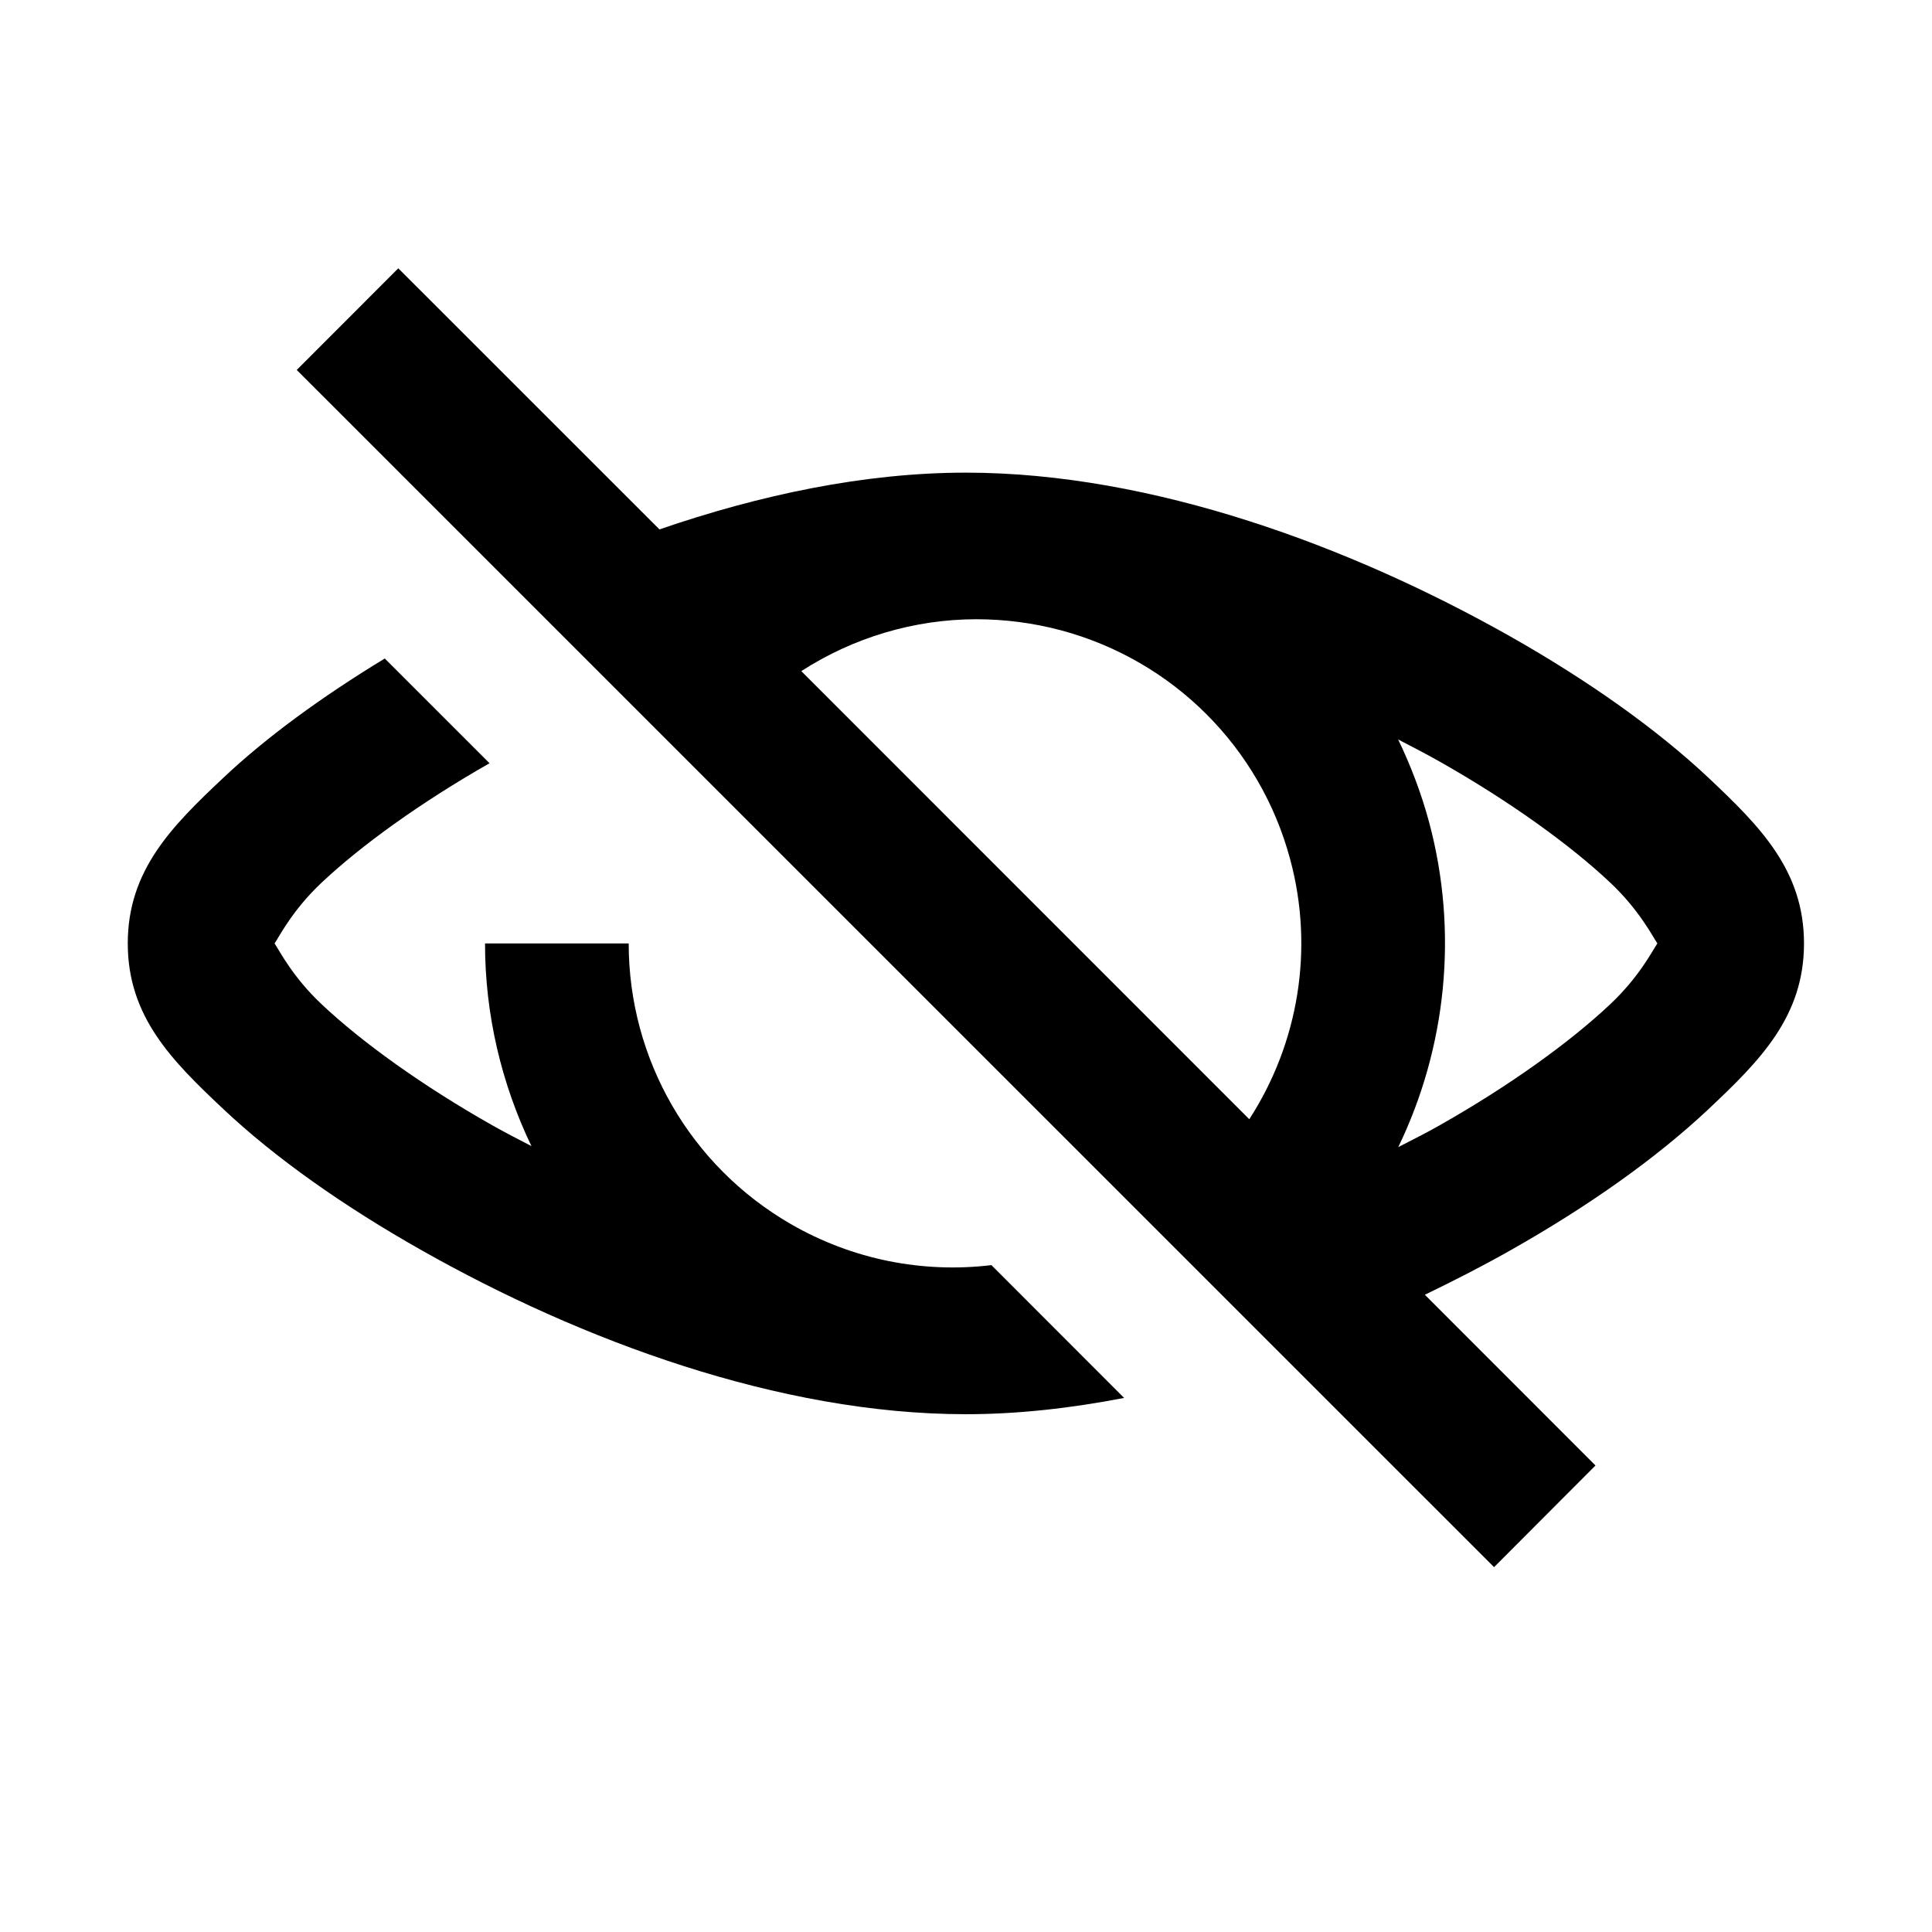
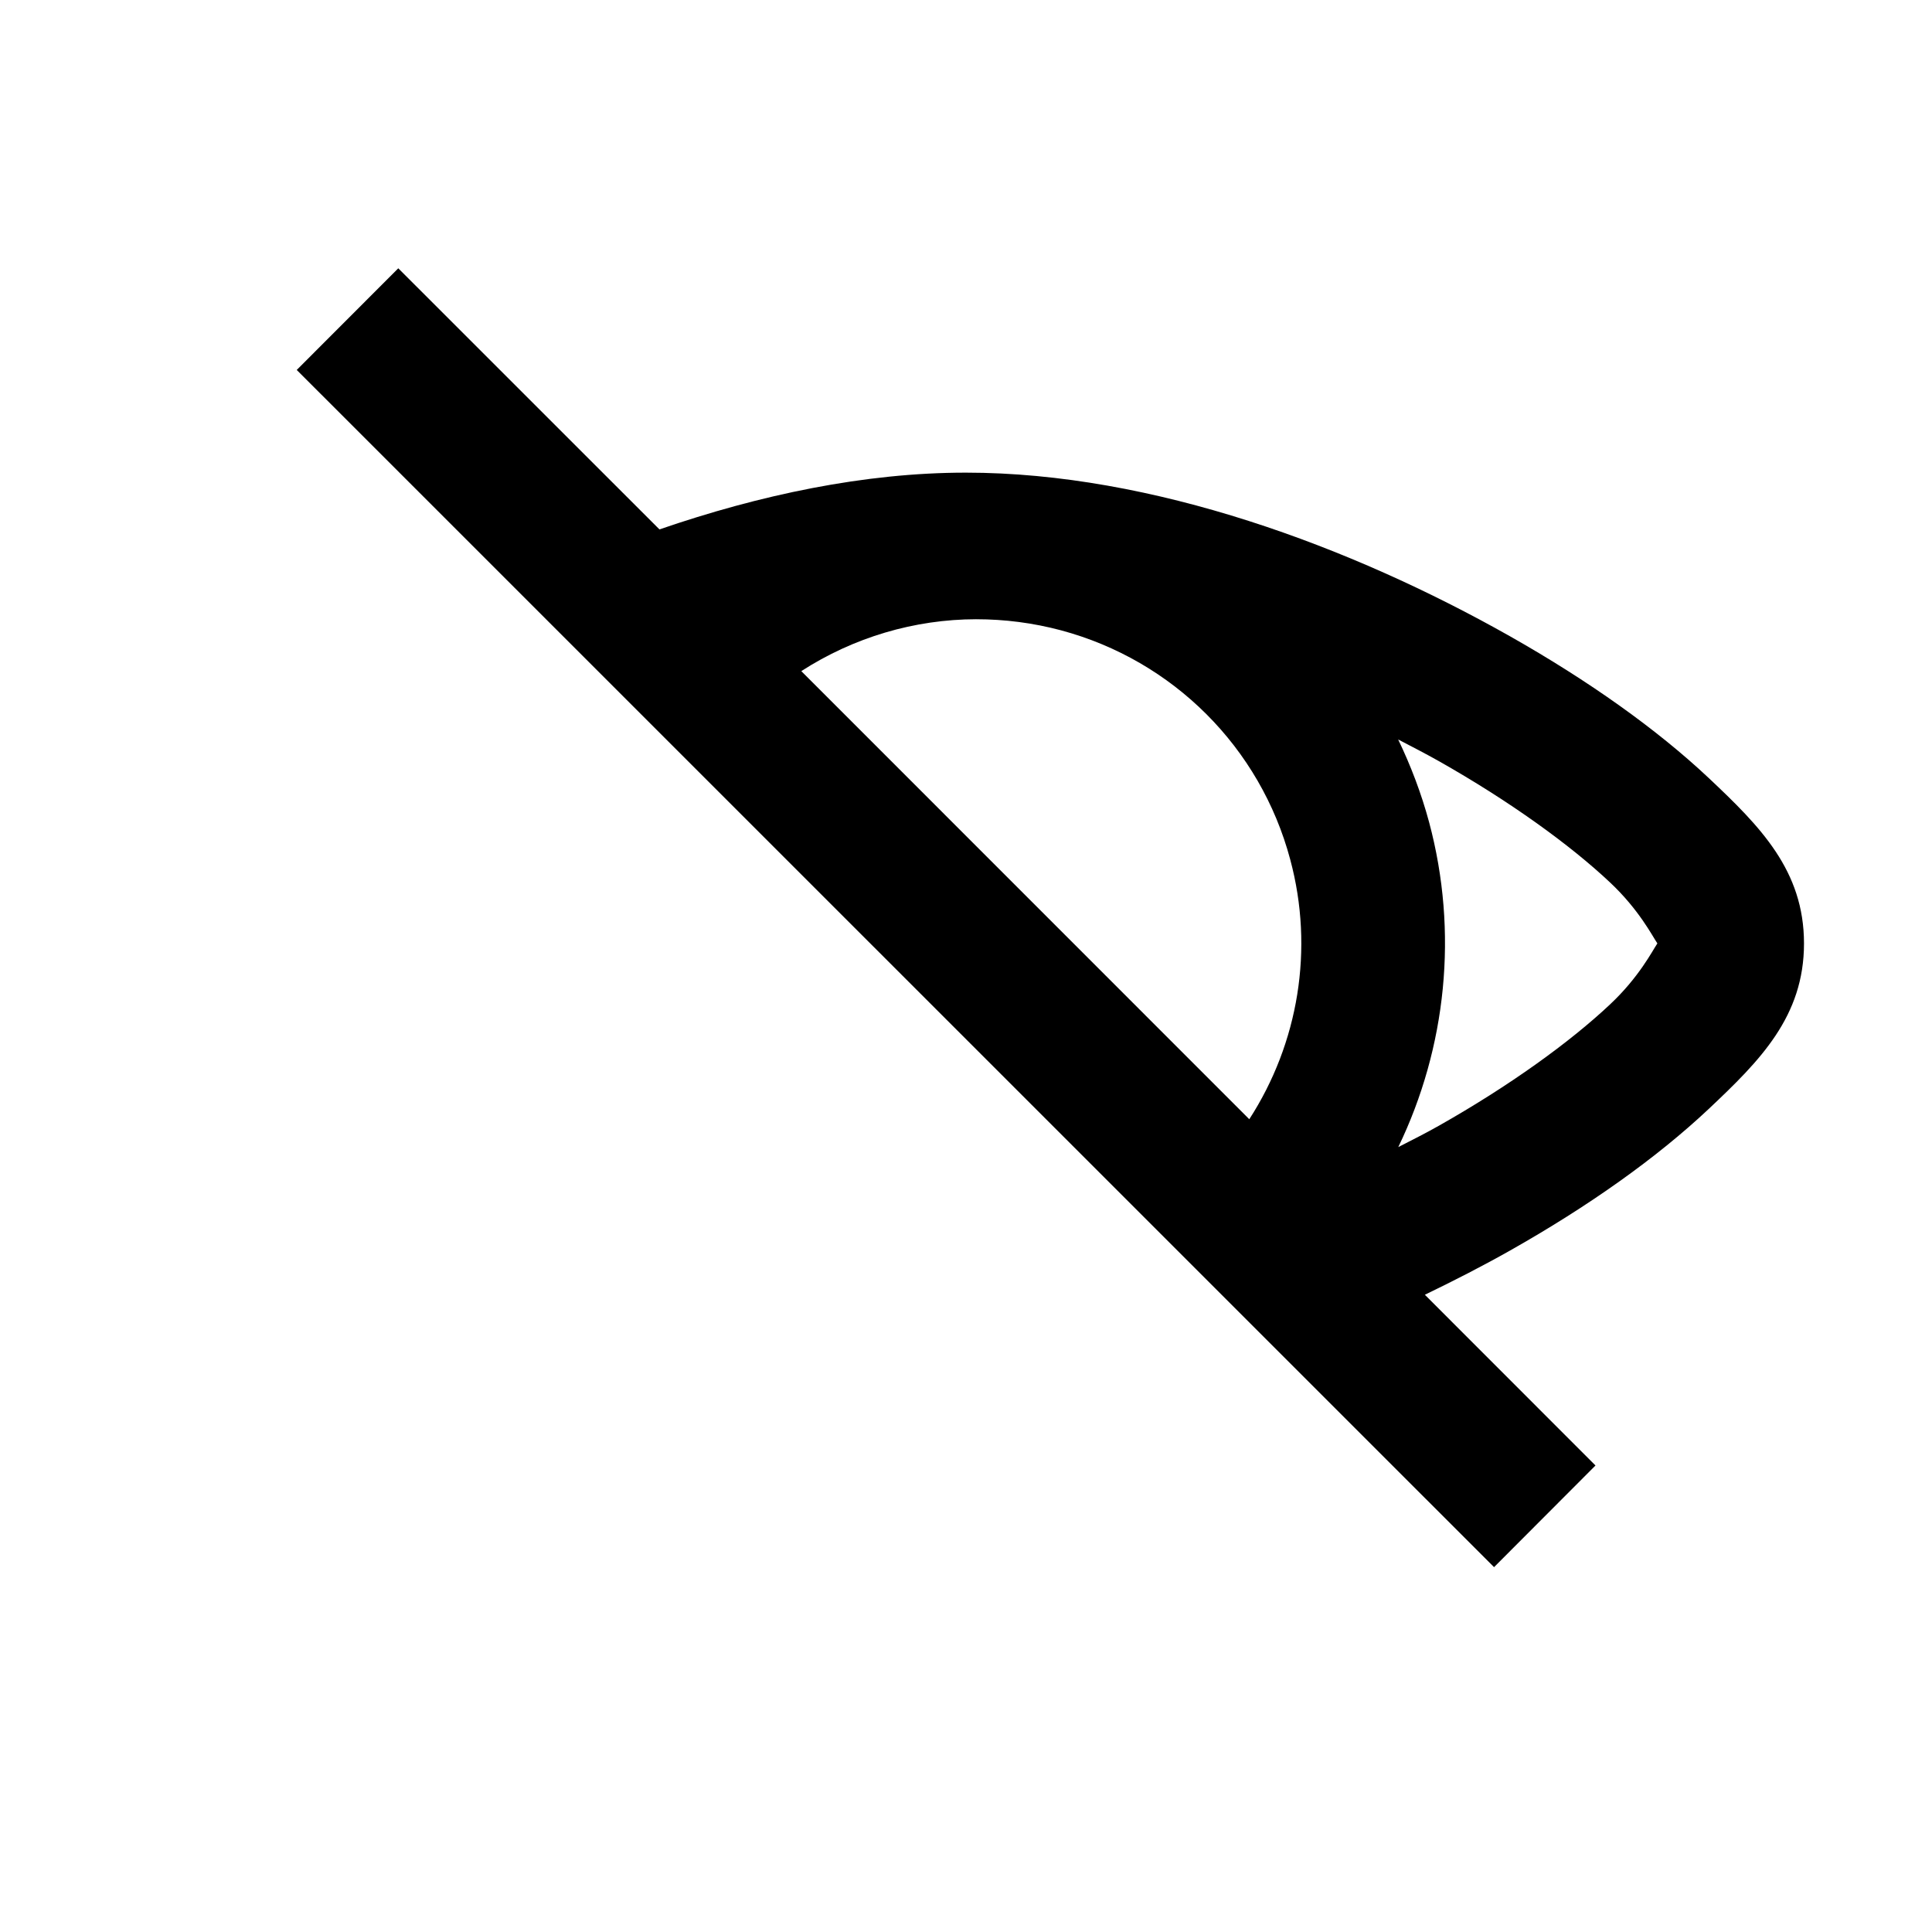
<svg xmlns="http://www.w3.org/2000/svg" fill="#000000" width="800px" height="800px" version="1.1" viewBox="144 144 512 512">
  <g>
-     <path d="m245.97 318.51c-16.699 10.145-31.371 20.848-42.801 31.629-13.699 12.891-25.309 24.523-25.309 43.875 0 19.363 11.609 31 25.309 43.883 13.676 12.891 31.84 25.746 52.77 37.551 41.84 23.645 94.492 43.332 144.03 43.332 13.855 0 27.898-1.605 41.93-4.316l-35.16-35.195c-18.137 2.188-36.793-1.426-53.152-10.875-26.625-15.359-42.977-43.648-42.977-74.379h-38.074c0 18.922 4.367 37.203 12.297 53.711-3.438-1.785-6.906-3.559-10.164-5.394-18.781-10.613-34.848-22.219-45.395-32.16-7.707-7.227-11.168-14.168-12.512-16.156 1.344-1.98 4.805-8.918 12.512-16.148 10.379-9.762 26.09-21.137 44.457-31.602z" />
    <path d="m514.53 339.97c3.644 1.891 7.32 3.789 10.789 5.742 18.773 10.613 34.812 22.211 45.367 32.152 7.695 7.234 11.195 14.176 12.535 16.148-1.34 1.988-4.836 8.93-12.535 16.156-10.559 9.941-26.59 21.551-45.367 32.16-3.438 1.953-7.113 3.789-10.758 5.66 12.742-26.383 15.977-56.941 8.168-86.094-2.051-7.613-4.848-14.957-8.199-21.926zm-111.79-31.863c7.496 0 15.02 0.957 22.453 2.938 29.68 7.965 52.801 31.047 60.73 60.73 6.387 23.734 2.188 48.684-10.848 68.832l-118.72-118.75c13.852-8.945 29.98-13.734 46.387-13.754zm-153.19-93.004-26.91 26.938 317.3 317.27 26.883-26.941-45.219-45.246c7.727-3.734 15.305-7.613 22.48-11.664 20.93-11.805 39.012-24.66 52.715-37.551 13.672-12.879 25.281-24.52 25.281-43.883 0-19.352-11.605-30.988-25.281-43.875-13.703-12.879-31.785-25.738-52.715-37.578-41.867-23.645-94.582-43.316-144.12-43.316-26.91 0-54.691 5.918-81.199 15.043z" />
  </g>
</svg>